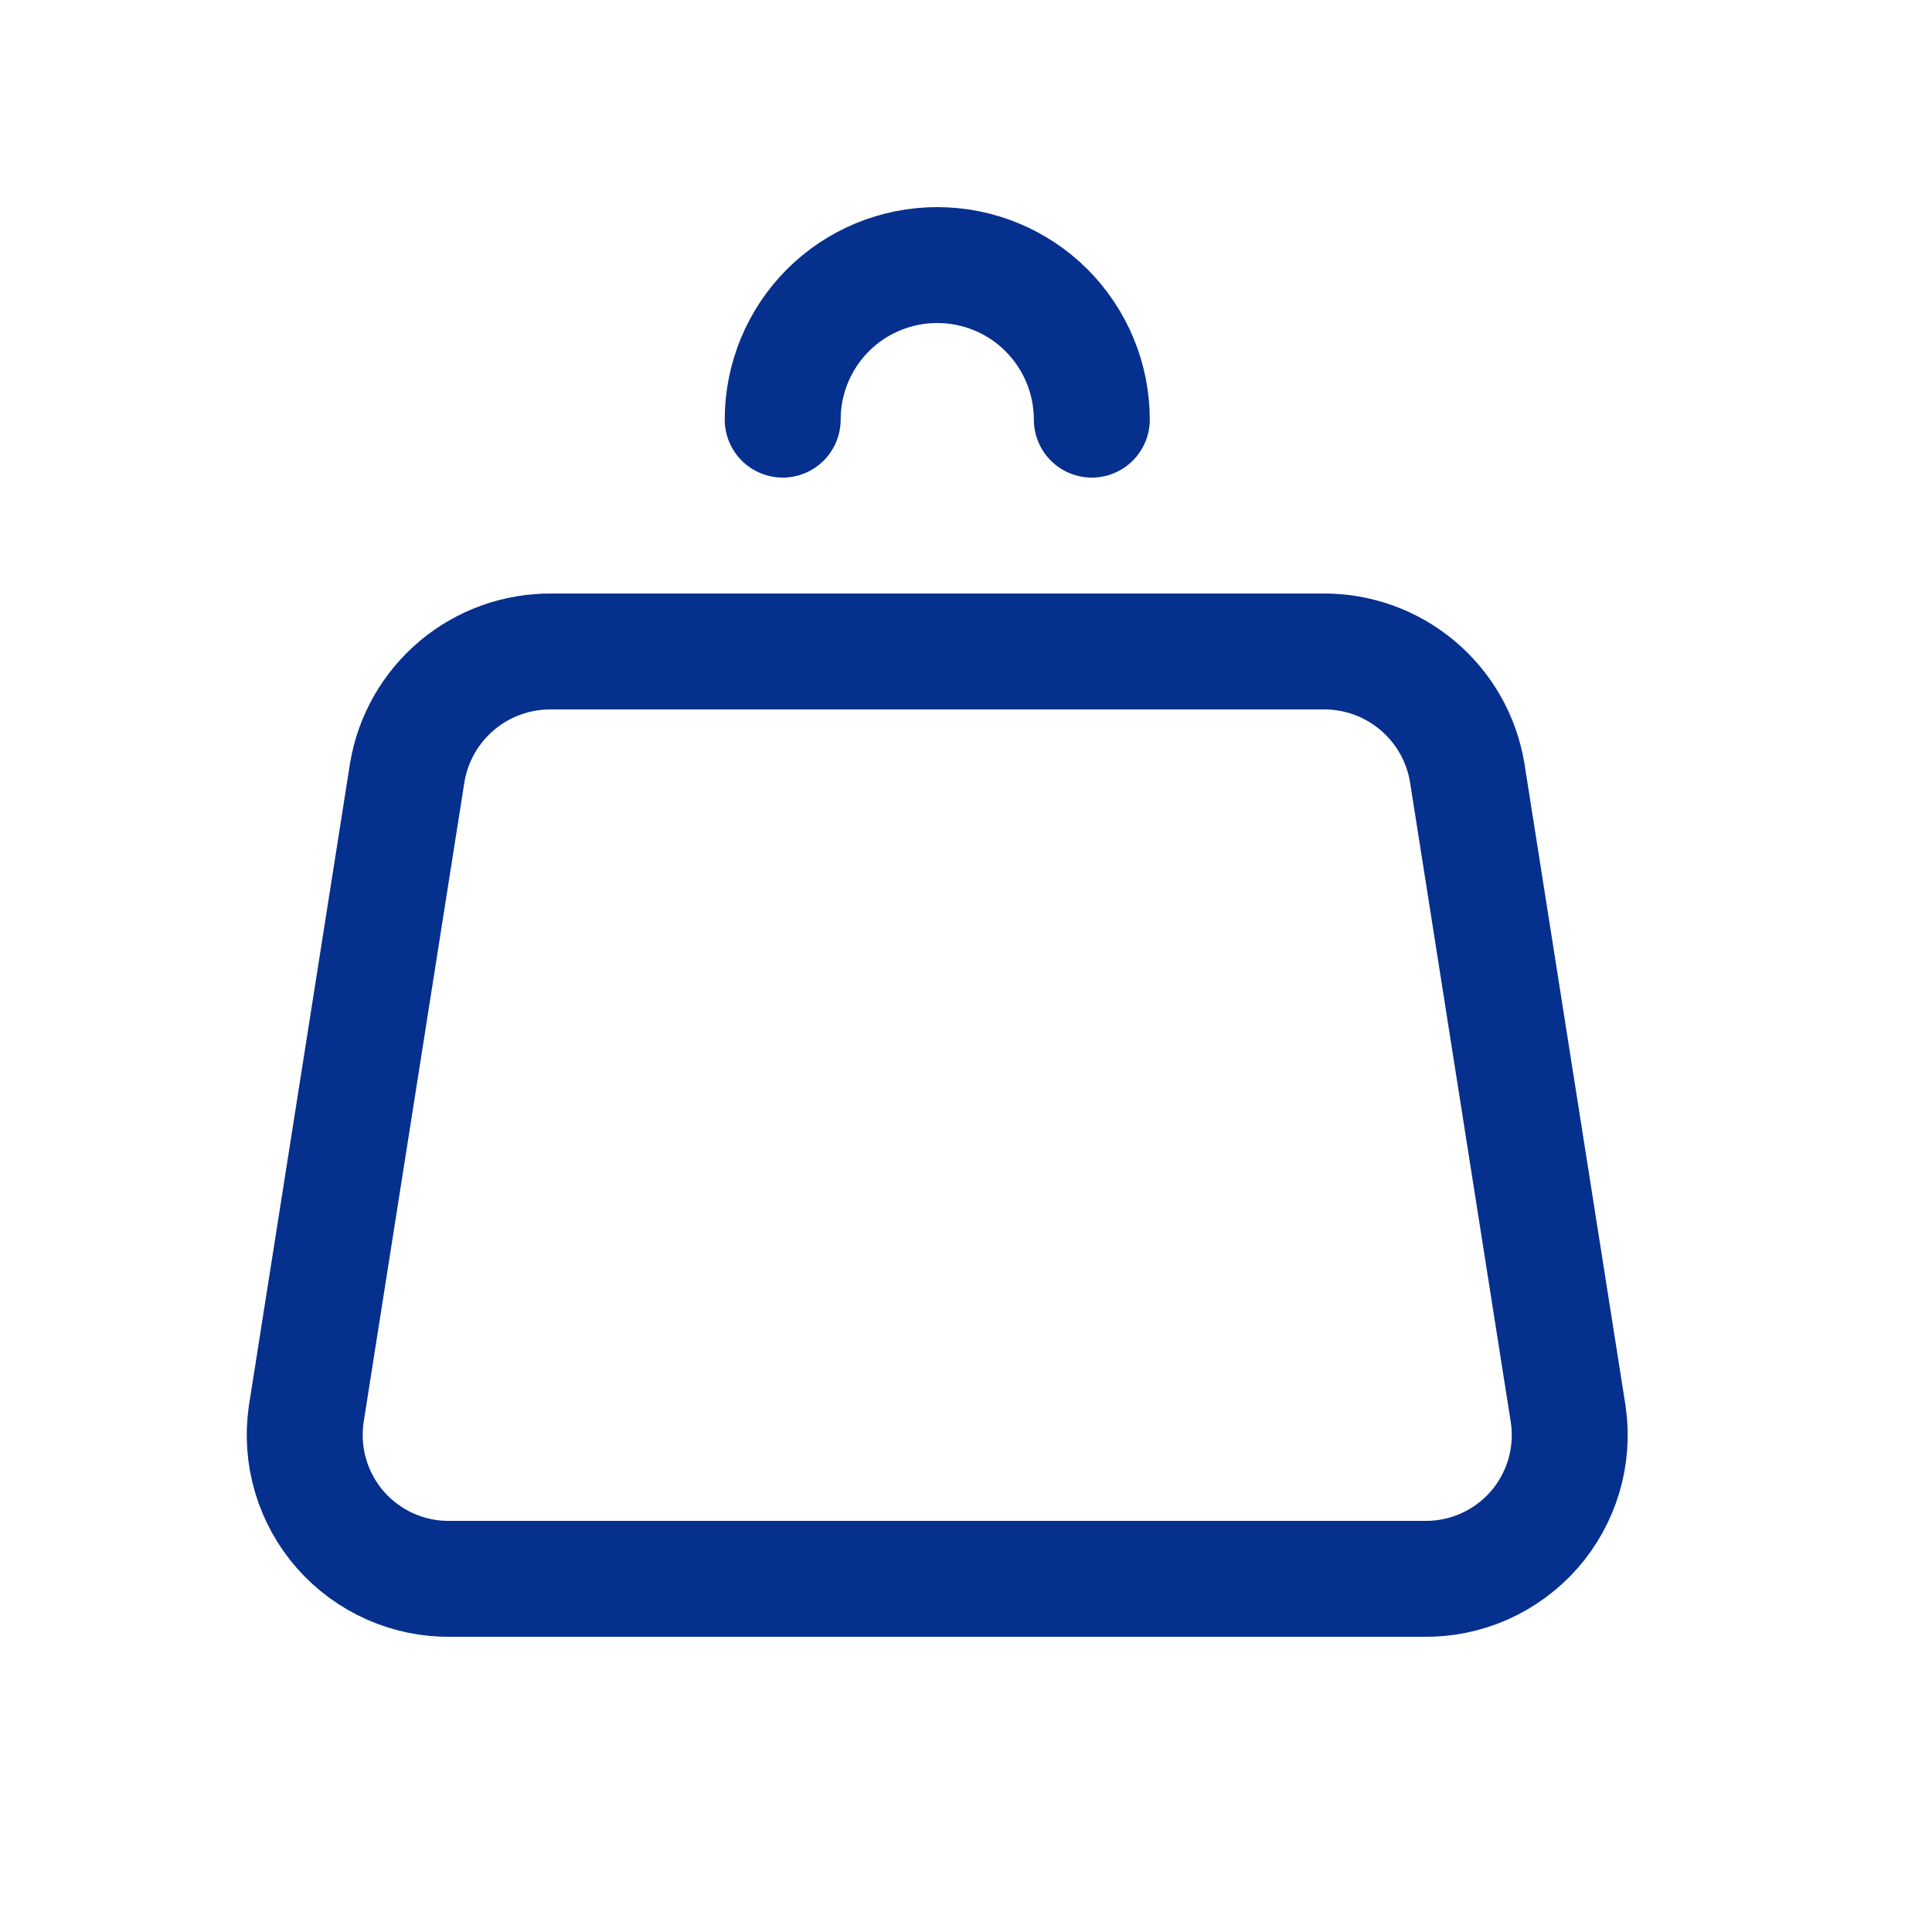
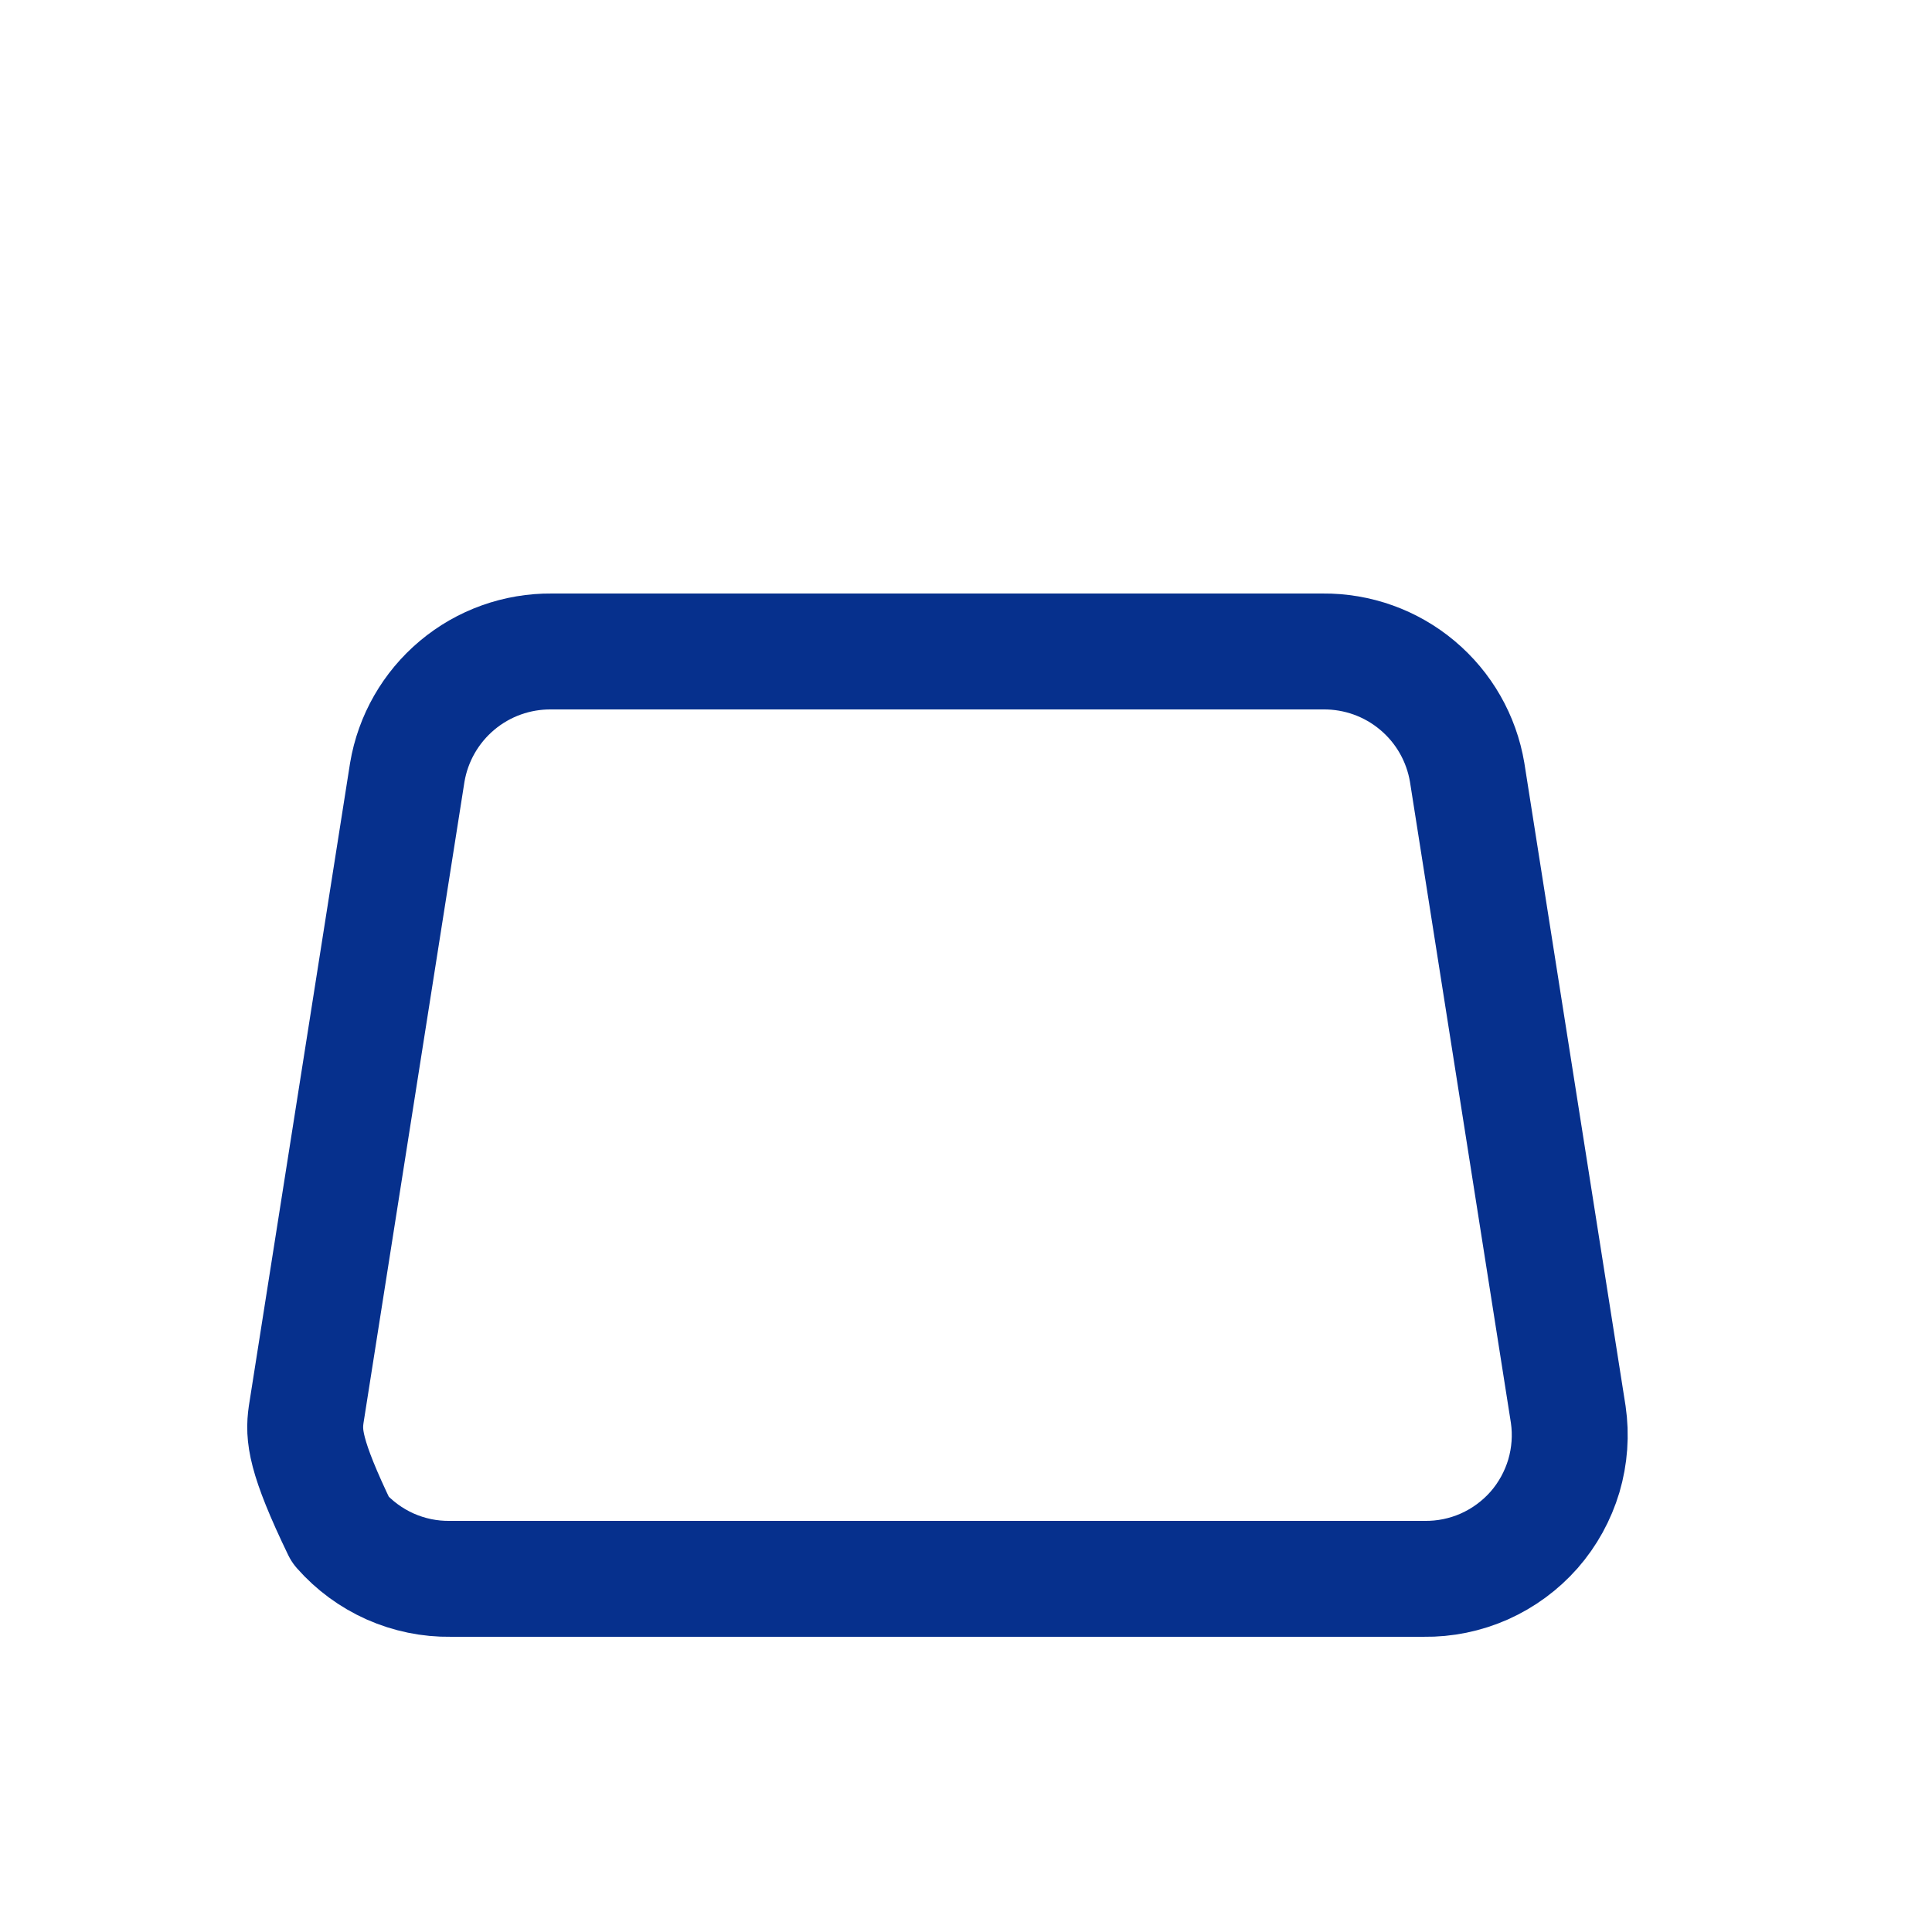
<svg xmlns="http://www.w3.org/2000/svg" width="25" height="25" viewBox="0 0 25 25" fill="none">
-   <path d="M18.985 9.995L20.293 18.303C20.332 18.569 20.312 18.84 20.236 19.099C20.159 19.356 20.028 19.595 19.851 19.797C19.673 19.999 19.454 20.16 19.208 20.27C18.962 20.379 18.695 20.434 18.426 20.43H5.829C5.56 20.434 5.294 20.379 5.048 20.27C4.802 20.16 4.583 19.999 4.405 19.797C4.228 19.595 4.096 19.356 4.02 19.099C3.943 18.84 3.924 18.569 3.962 18.303L5.27 9.995C5.344 9.554 5.573 9.155 5.915 8.868C6.257 8.581 6.691 8.426 7.137 8.43H17.118C17.565 8.426 17.998 8.581 18.34 8.868C18.683 9.155 18.911 9.554 18.985 9.995Z" stroke="#06308D" stroke-width="1.5" stroke-linecap="round" stroke-linejoin="round" />
-   <path d="M14.128 5.43C14.128 4.899 13.917 4.391 13.542 4.015C13.167 3.64 12.658 3.43 12.128 3.43C11.597 3.43 11.088 3.64 10.713 4.015C10.338 4.391 10.128 4.899 10.128 5.43" stroke="#06308D" stroke-width="1.5" stroke-linecap="round" stroke-linejoin="round" />
+   <path d="M18.985 9.995L20.293 18.303C20.332 18.569 20.312 18.84 20.236 19.099C20.159 19.356 20.028 19.595 19.851 19.797C19.673 19.999 19.454 20.16 19.208 20.27C18.962 20.379 18.695 20.434 18.426 20.43H5.829C5.56 20.434 5.294 20.379 5.048 20.27C4.802 20.16 4.583 19.999 4.405 19.797C3.943 18.84 3.924 18.569 3.962 18.303L5.27 9.995C5.344 9.554 5.573 9.155 5.915 8.868C6.257 8.581 6.691 8.426 7.137 8.43H17.118C17.565 8.426 17.998 8.581 18.34 8.868C18.683 9.155 18.911 9.554 18.985 9.995Z" stroke="#06308D" stroke-width="1.5" stroke-linecap="round" stroke-linejoin="round" />
</svg>